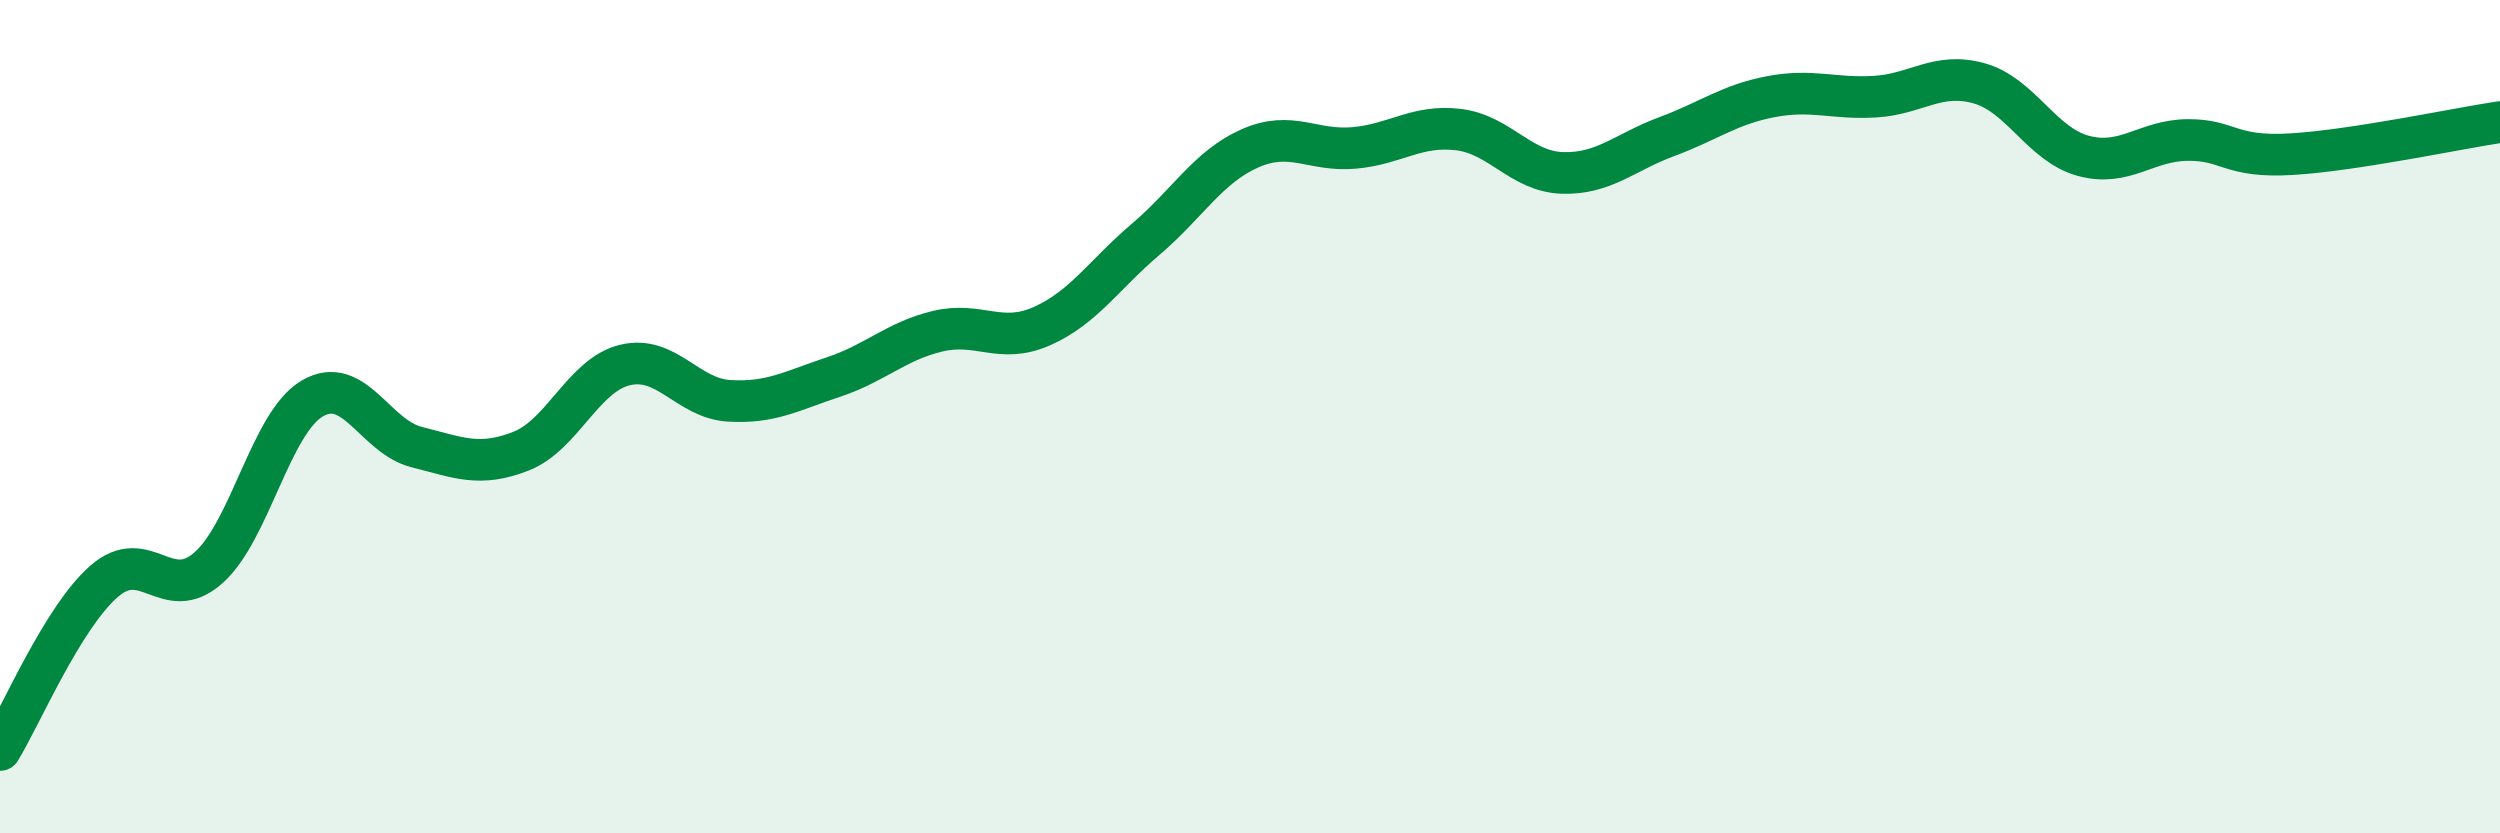
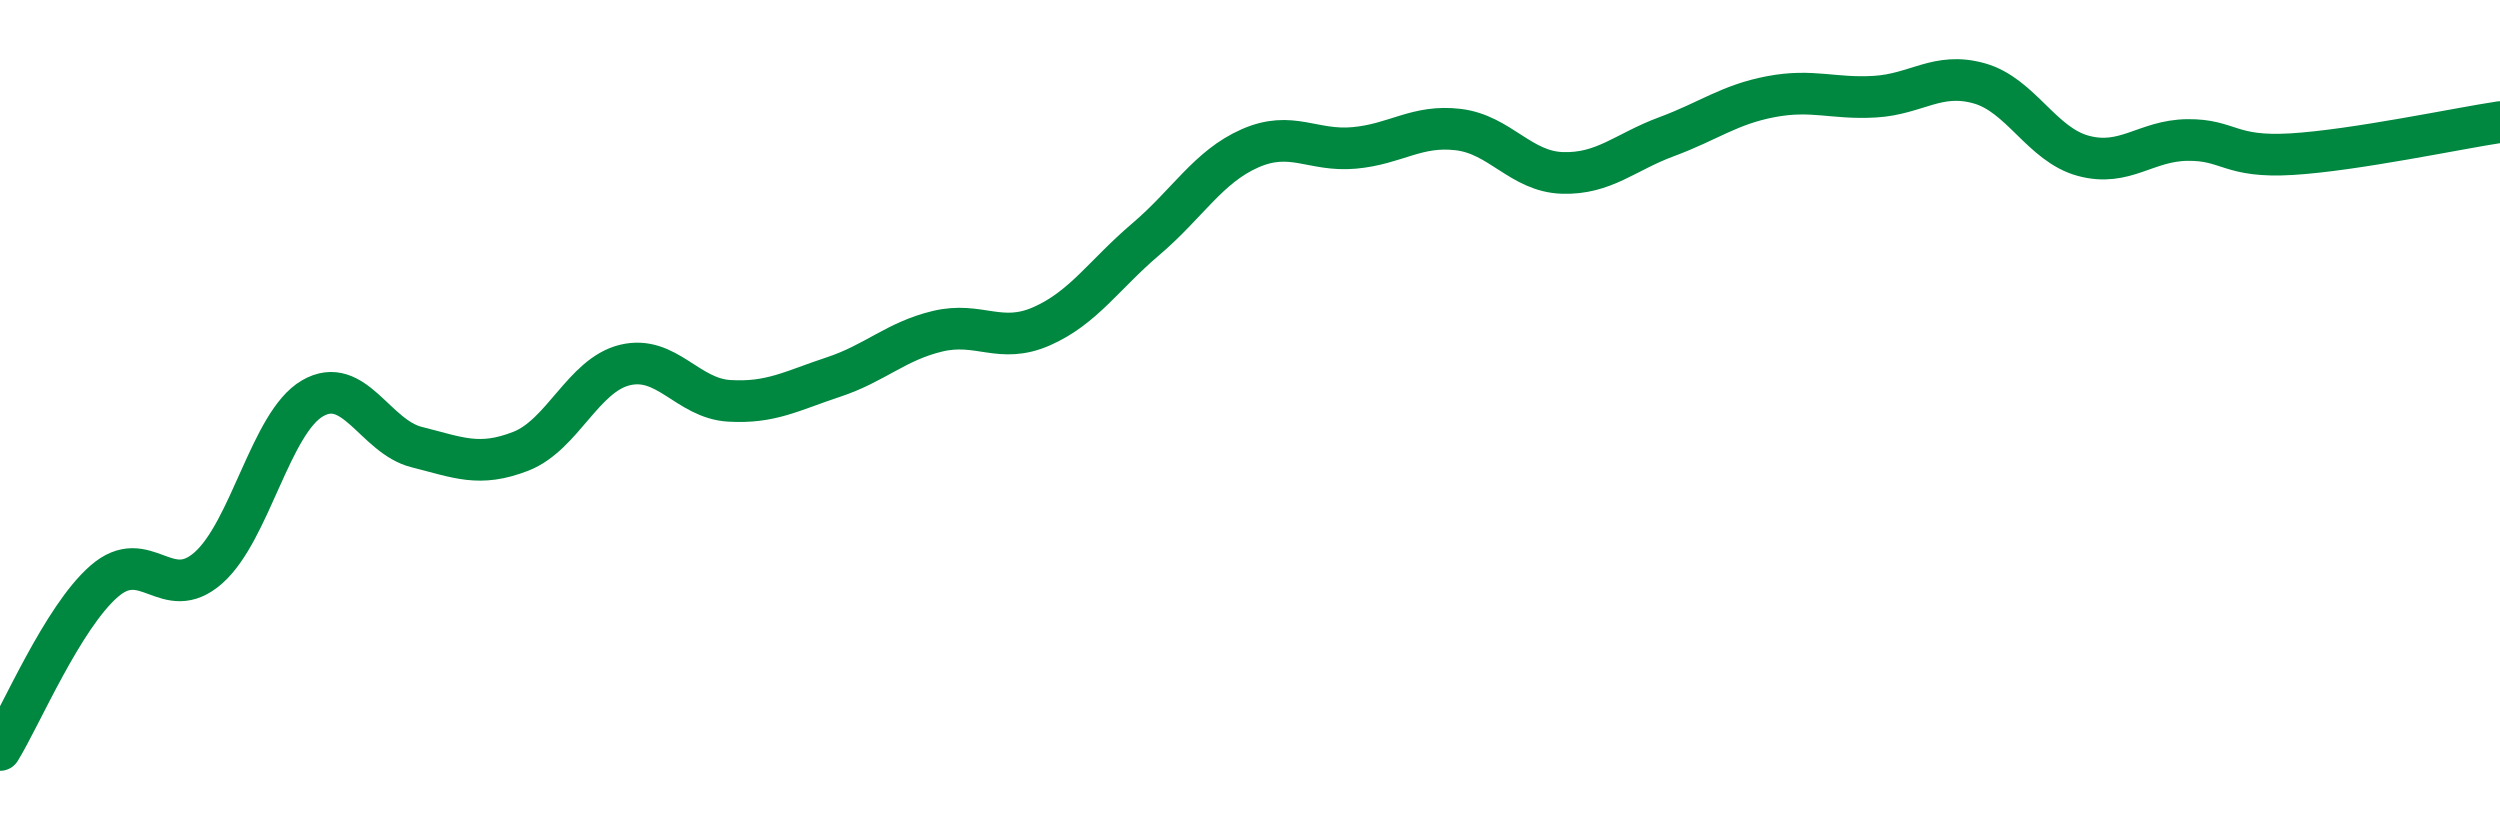
<svg xmlns="http://www.w3.org/2000/svg" width="60" height="20" viewBox="0 0 60 20">
-   <path d="M 0,18 C 0.5,17.19 1.5,14.82 2.5,13.95 C 3.5,13.08 4,14.51 5,13.63 C 6,12.75 6.5,10.14 7.5,9.56 C 8.5,8.98 9,10.48 10,10.73 C 11,10.98 11.5,11.22 12.5,10.83 C 13.5,10.44 14,9 15,8.76 C 16,8.52 16.5,9.56 17.5,9.62 C 18.5,9.68 19,9.38 20,9.05 C 21,8.72 21.5,8.19 22.5,7.95 C 23.5,7.71 24,8.27 25,7.83 C 26,7.39 26.5,6.59 27.5,5.74 C 28.5,4.89 29,4 30,3.56 C 31,3.12 31.5,3.64 32.5,3.55 C 33.5,3.46 34,2.99 35,3.11 C 36,3.23 36.5,4.12 37.5,4.15 C 38.5,4.18 39,3.65 40,3.28 C 41,2.91 41.5,2.51 42.5,2.32 C 43.5,2.13 44,2.38 45,2.32 C 46,2.26 46.5,1.72 47.5,2 C 48.5,2.28 49,3.47 50,3.74 C 51,4.01 51.5,3.37 52.5,3.36 C 53.5,3.35 53.5,3.79 55,3.7 C 56.5,3.61 59,3.08 60,2.93L60 20L0 20Z" fill="#008740" opacity="0.1" stroke-linecap="round" stroke-linejoin="round" />
  <path d="M 0,18 C 0.5,17.19 1.5,14.82 2.5,13.95 C 3.5,13.08 4,14.51 5,13.63 C 6,12.75 6.5,10.14 7.5,9.56 C 8.5,8.98 9,10.48 10,10.73 C 11,10.98 11.5,11.22 12.5,10.83 C 13.5,10.44 14,9 15,8.76 C 16,8.52 16.5,9.56 17.5,9.62 C 18.5,9.68 19,9.38 20,9.05 C 21,8.72 21.5,8.19 22.5,7.95 C 23.5,7.71 24,8.27 25,7.83 C 26,7.39 26.5,6.59 27.5,5.74 C 28.5,4.89 29,4 30,3.56 C 31,3.12 31.5,3.64 32.5,3.55 C 33.5,3.46 34,2.99 35,3.11 C 36,3.23 36.5,4.12 37.5,4.15 C 38.5,4.18 39,3.65 40,3.28 C 41,2.91 41.5,2.51 42.5,2.32 C 43.5,2.13 44,2.38 45,2.32 C 46,2.26 46.5,1.72 47.5,2 C 48.5,2.28 49,3.47 50,3.74 C 51,4.01 51.5,3.37 52.5,3.36 C 53.5,3.35 53.5,3.79 55,3.7 C 56.5,3.61 59,3.08 60,2.93" stroke="#008740" stroke-width="1" fill="none" stroke-linecap="round" stroke-linejoin="round" />
</svg>